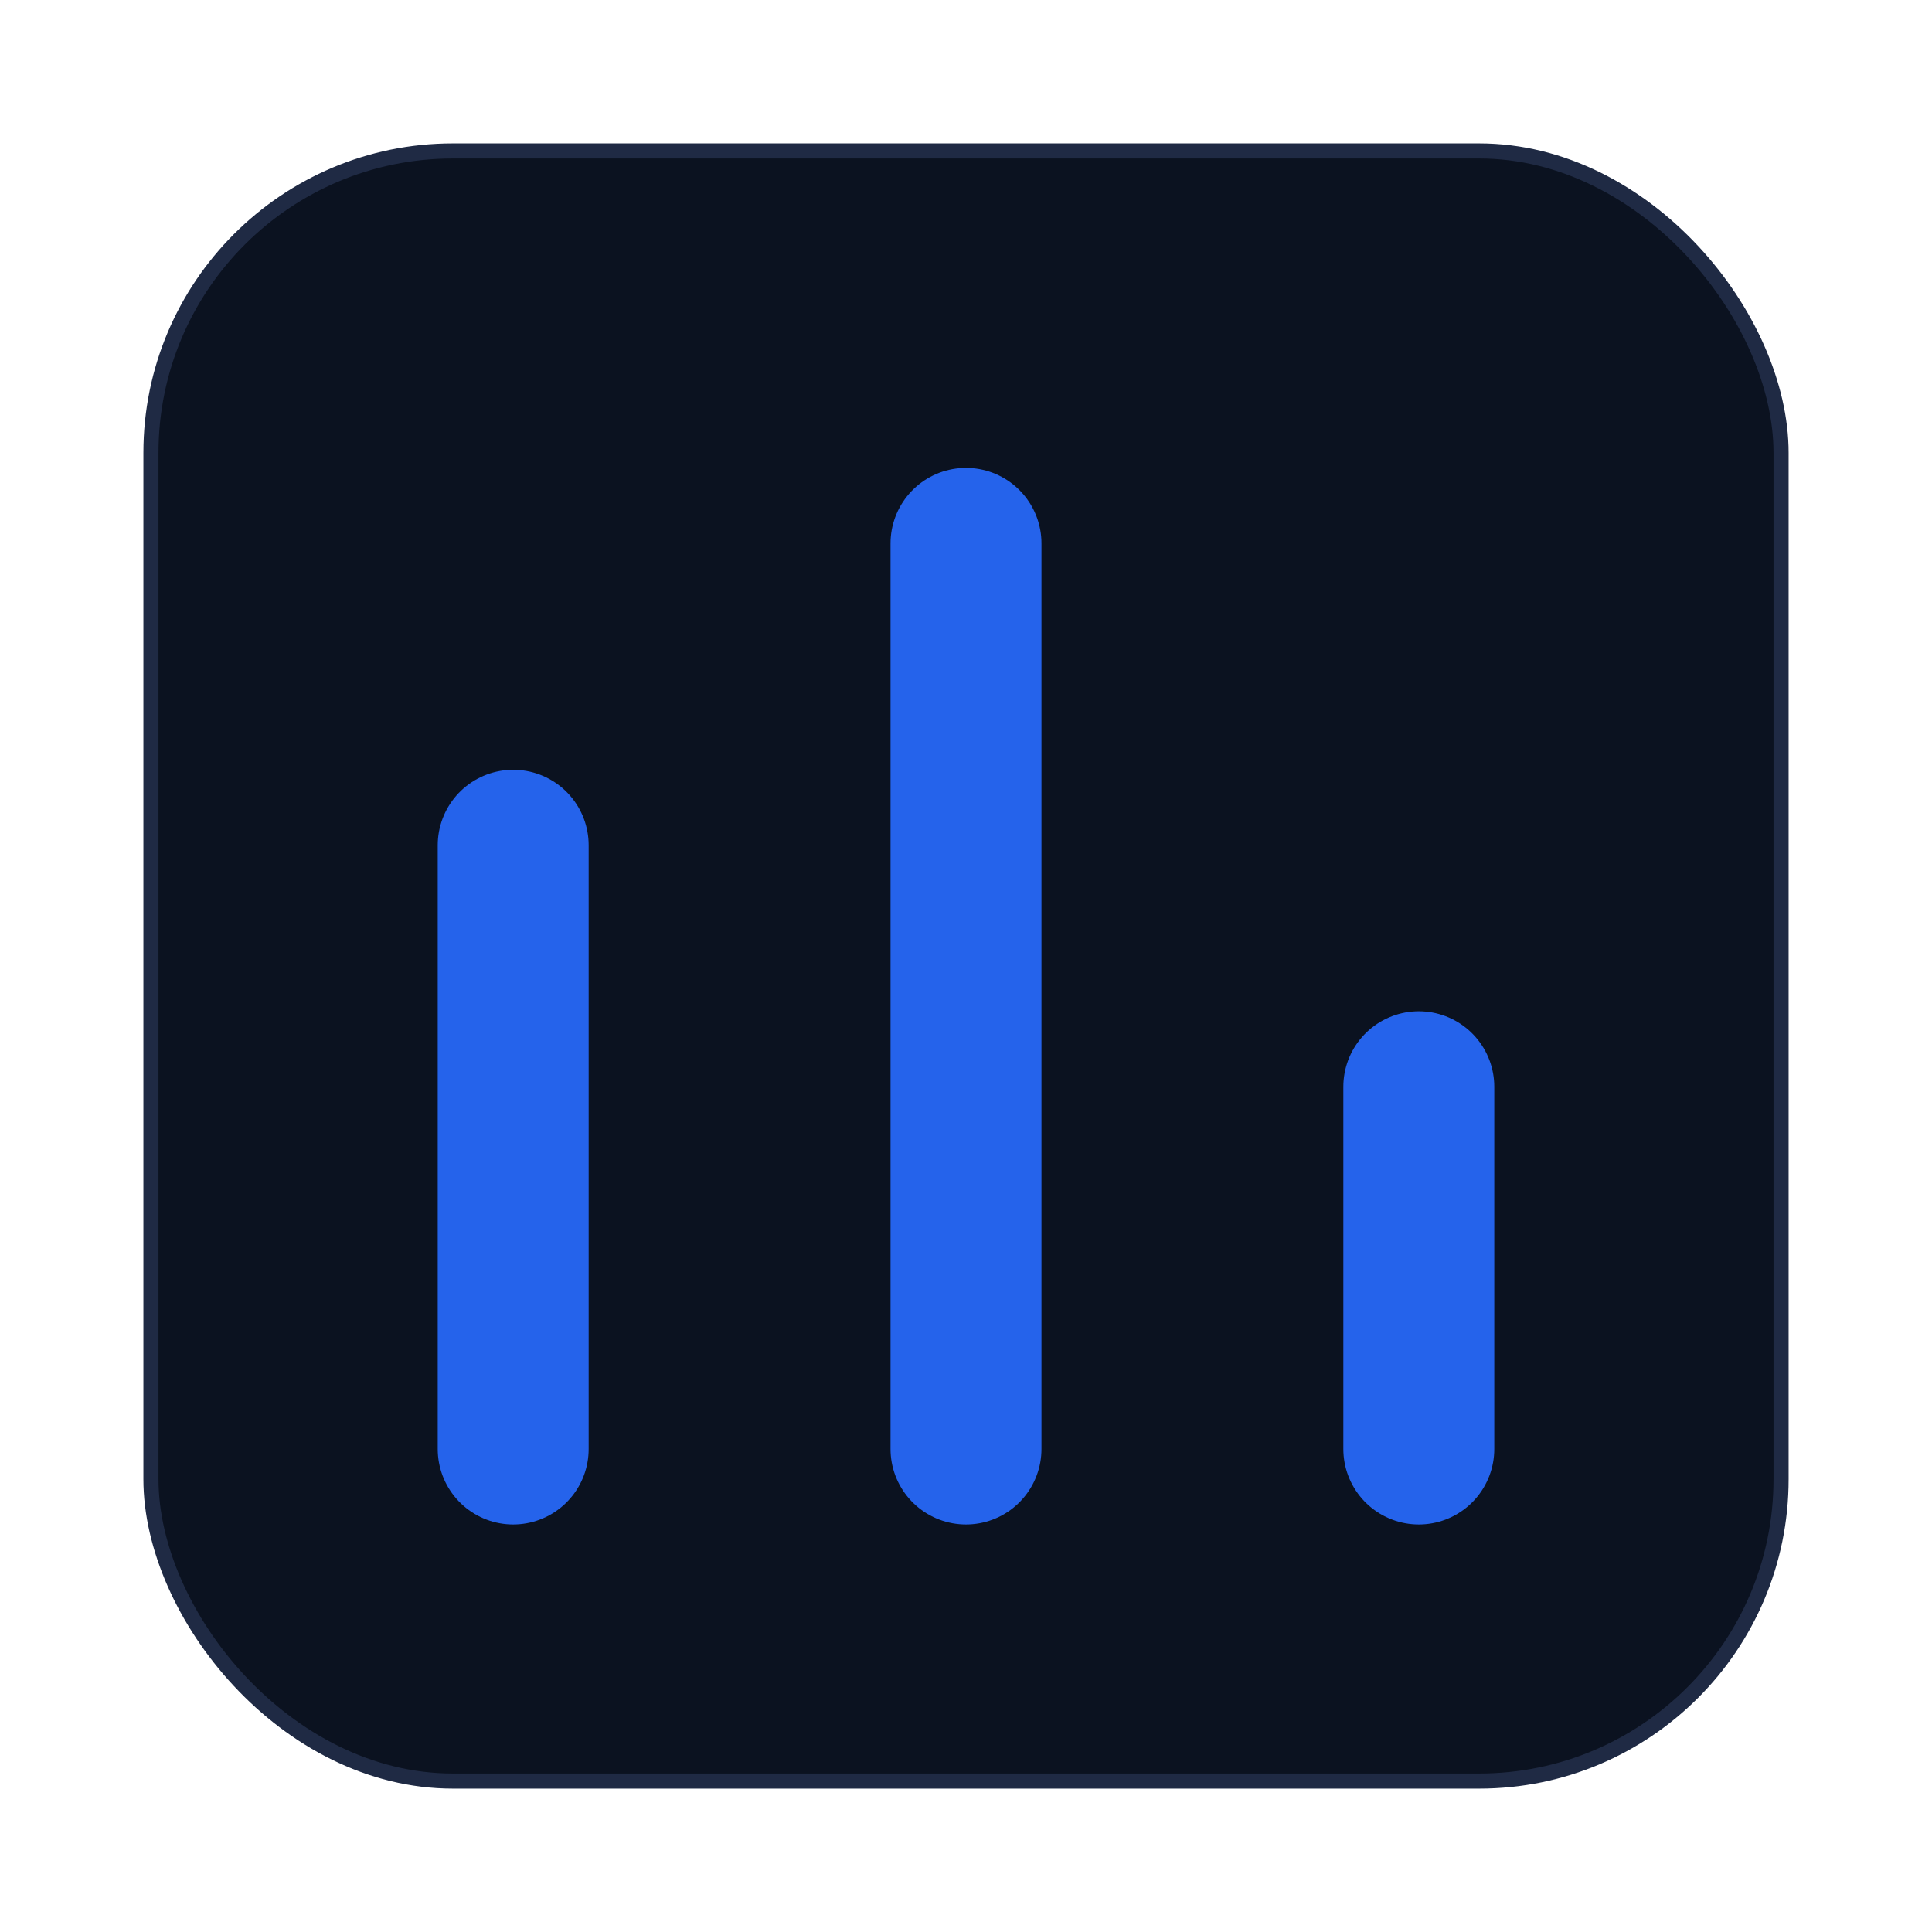
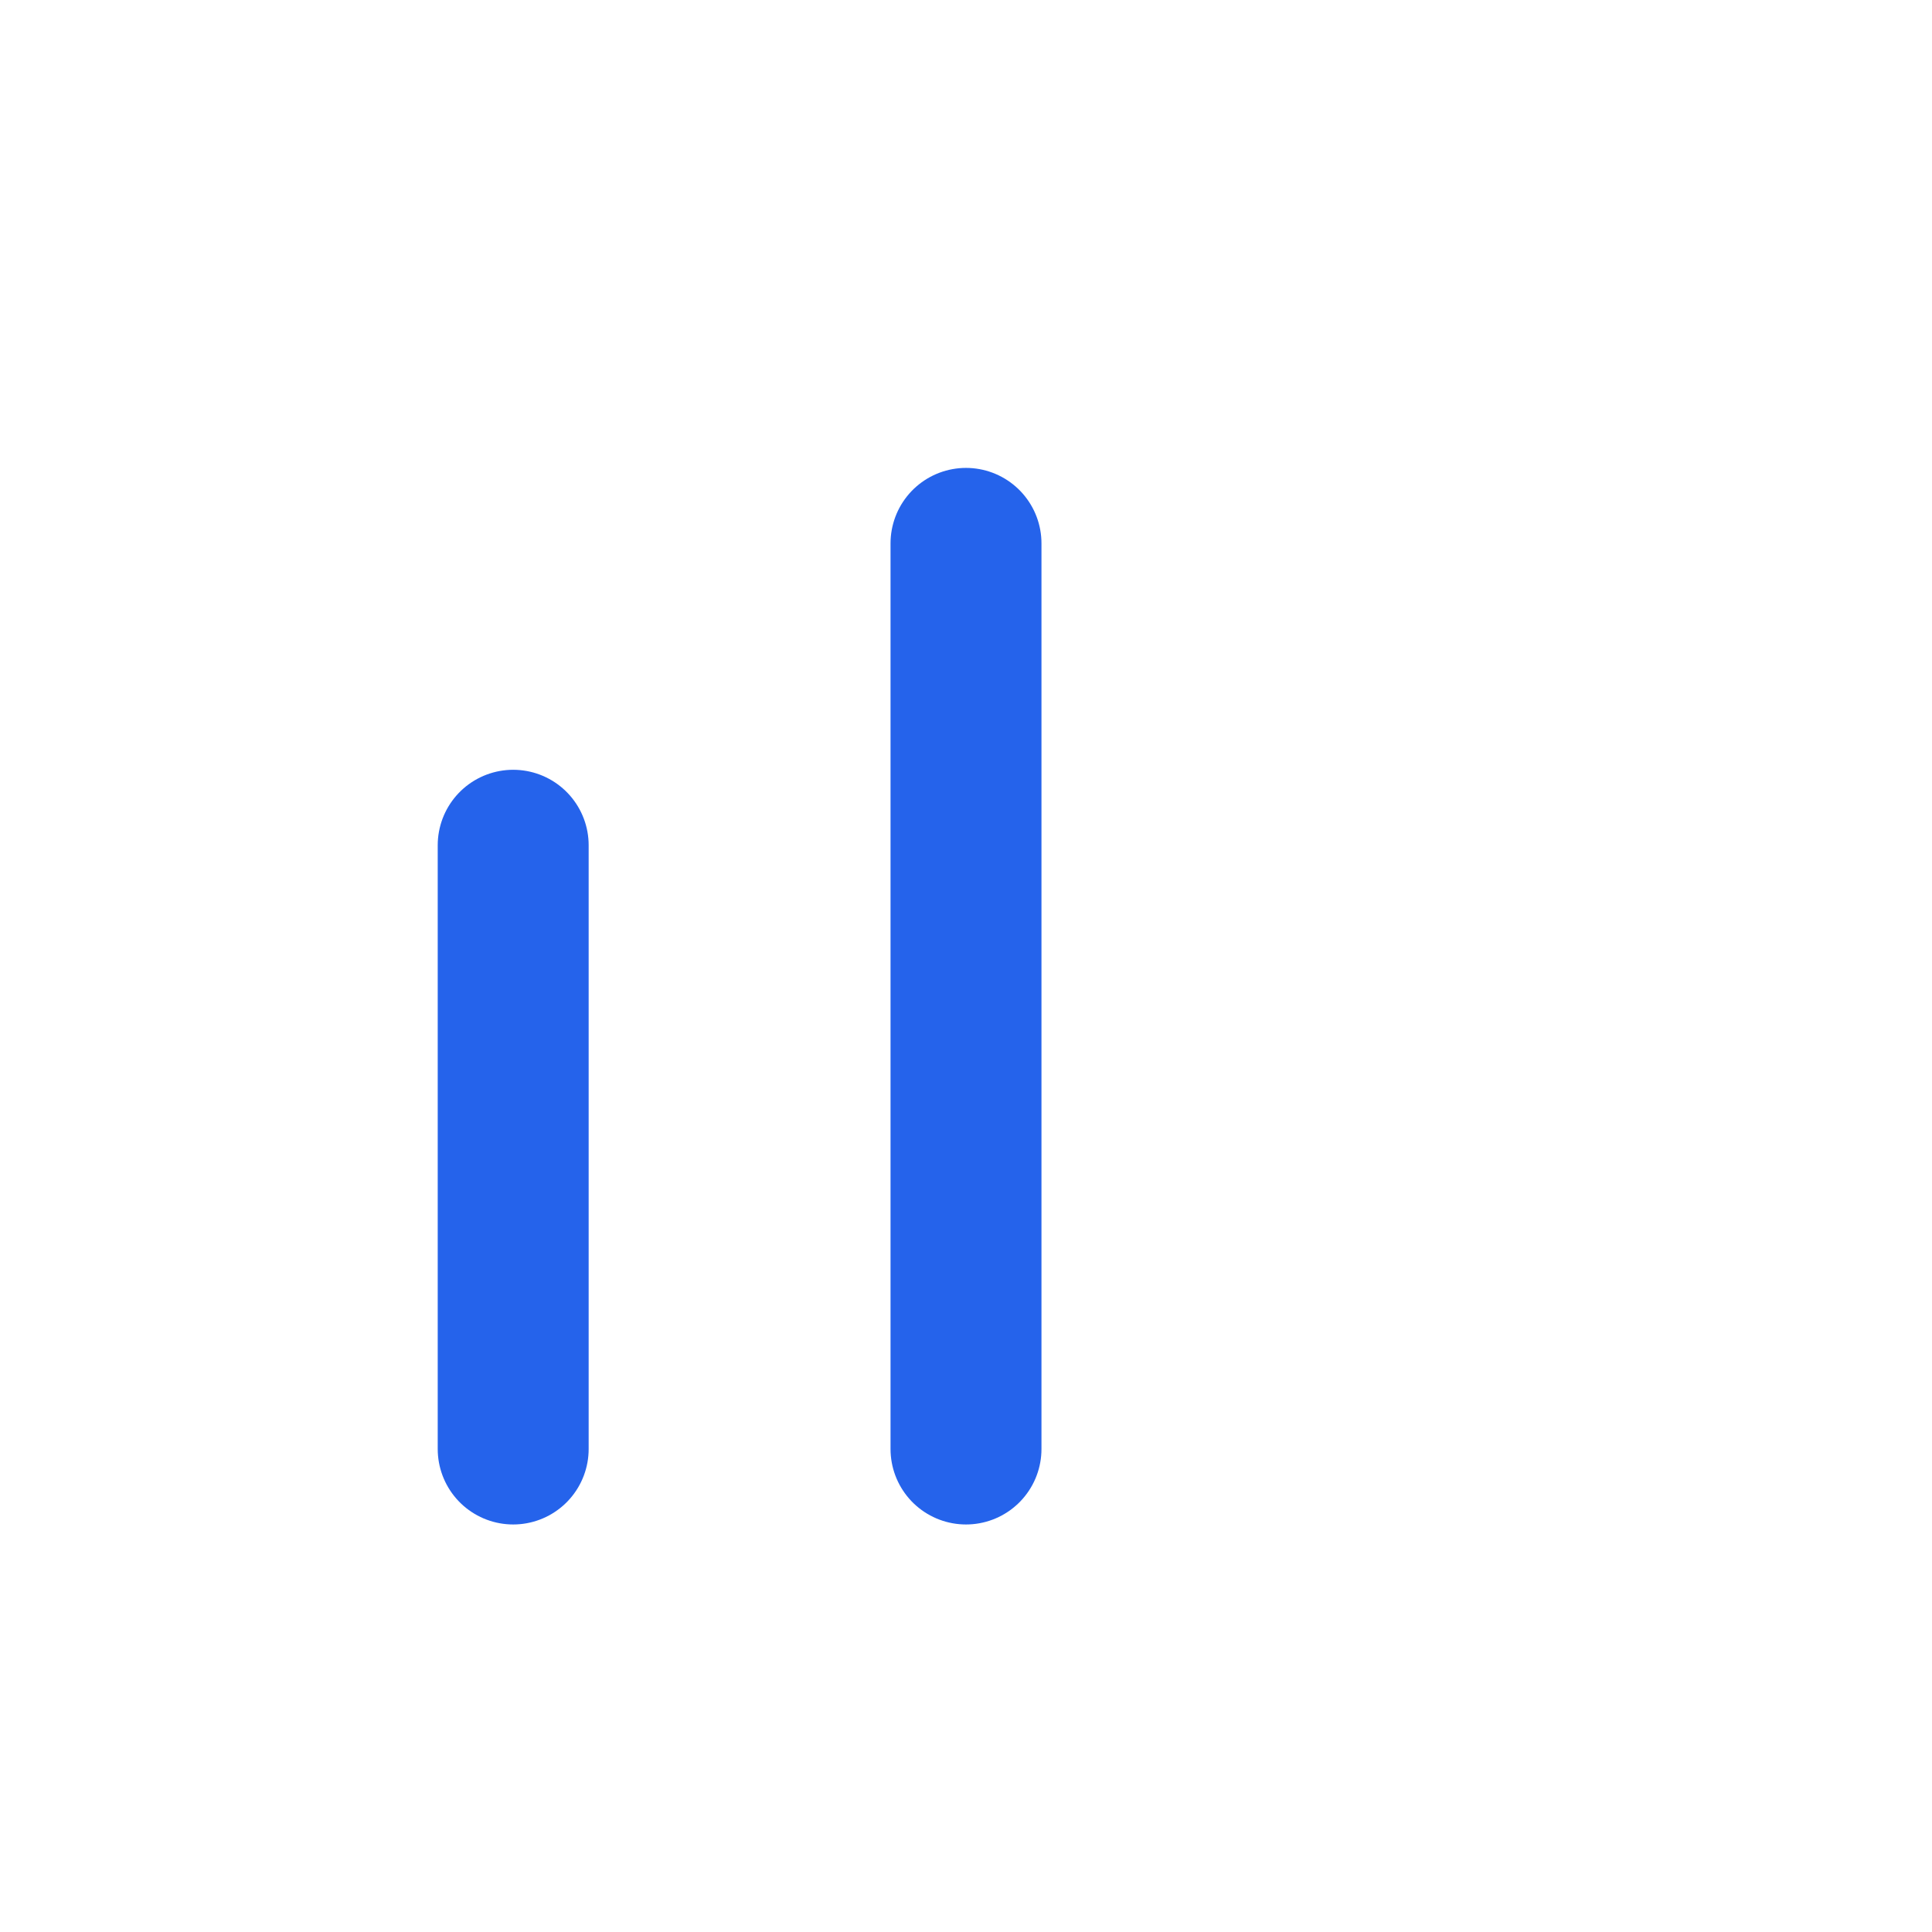
<svg xmlns="http://www.w3.org/2000/svg" viewBox="0 0 128 128">
-   <rect x="10" y="10" width="108" height="108" rx="20" fill="#0b1220" stroke="#1f2a44" />
  <g stroke="#2563eb" stroke-width="10" stroke-linecap="round">
    <line x1="34" y1="96" x2="34" y2="56" />
    <line x1="64" y1="96" x2="64" y2="36" />
-     <line x1="94" y1="96" x2="94" y2="72" />
  </g>
</svg>